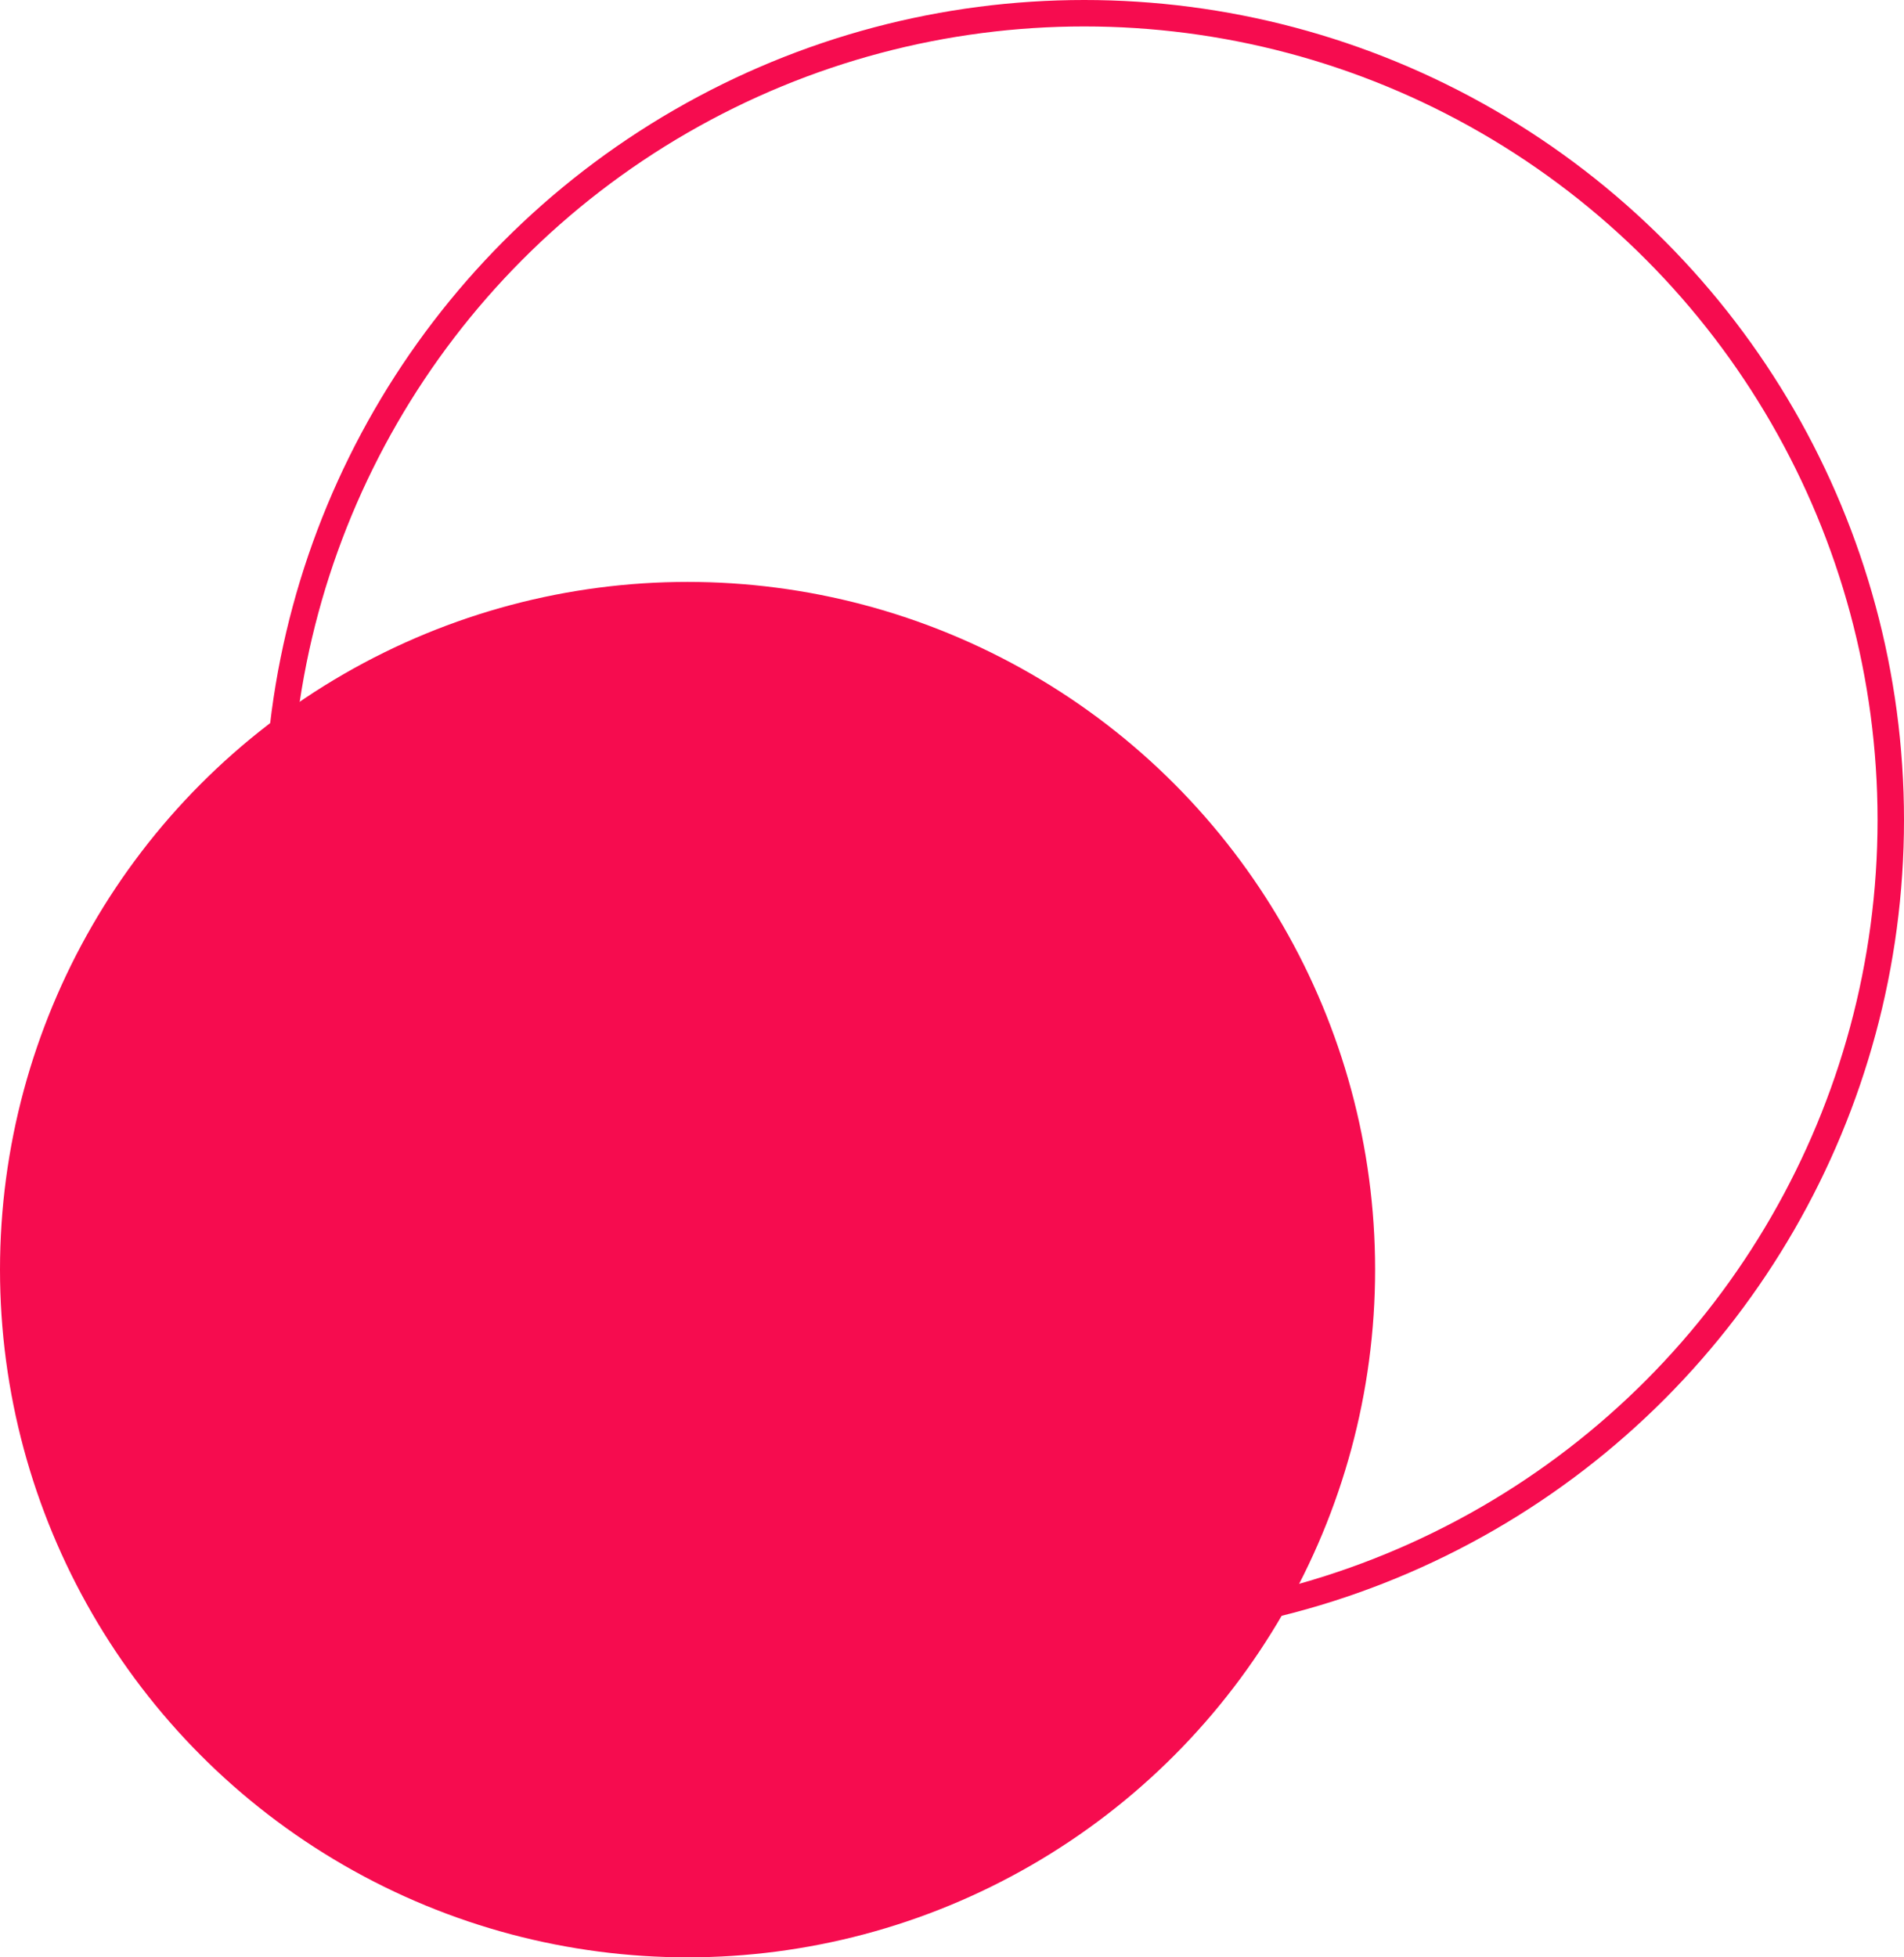
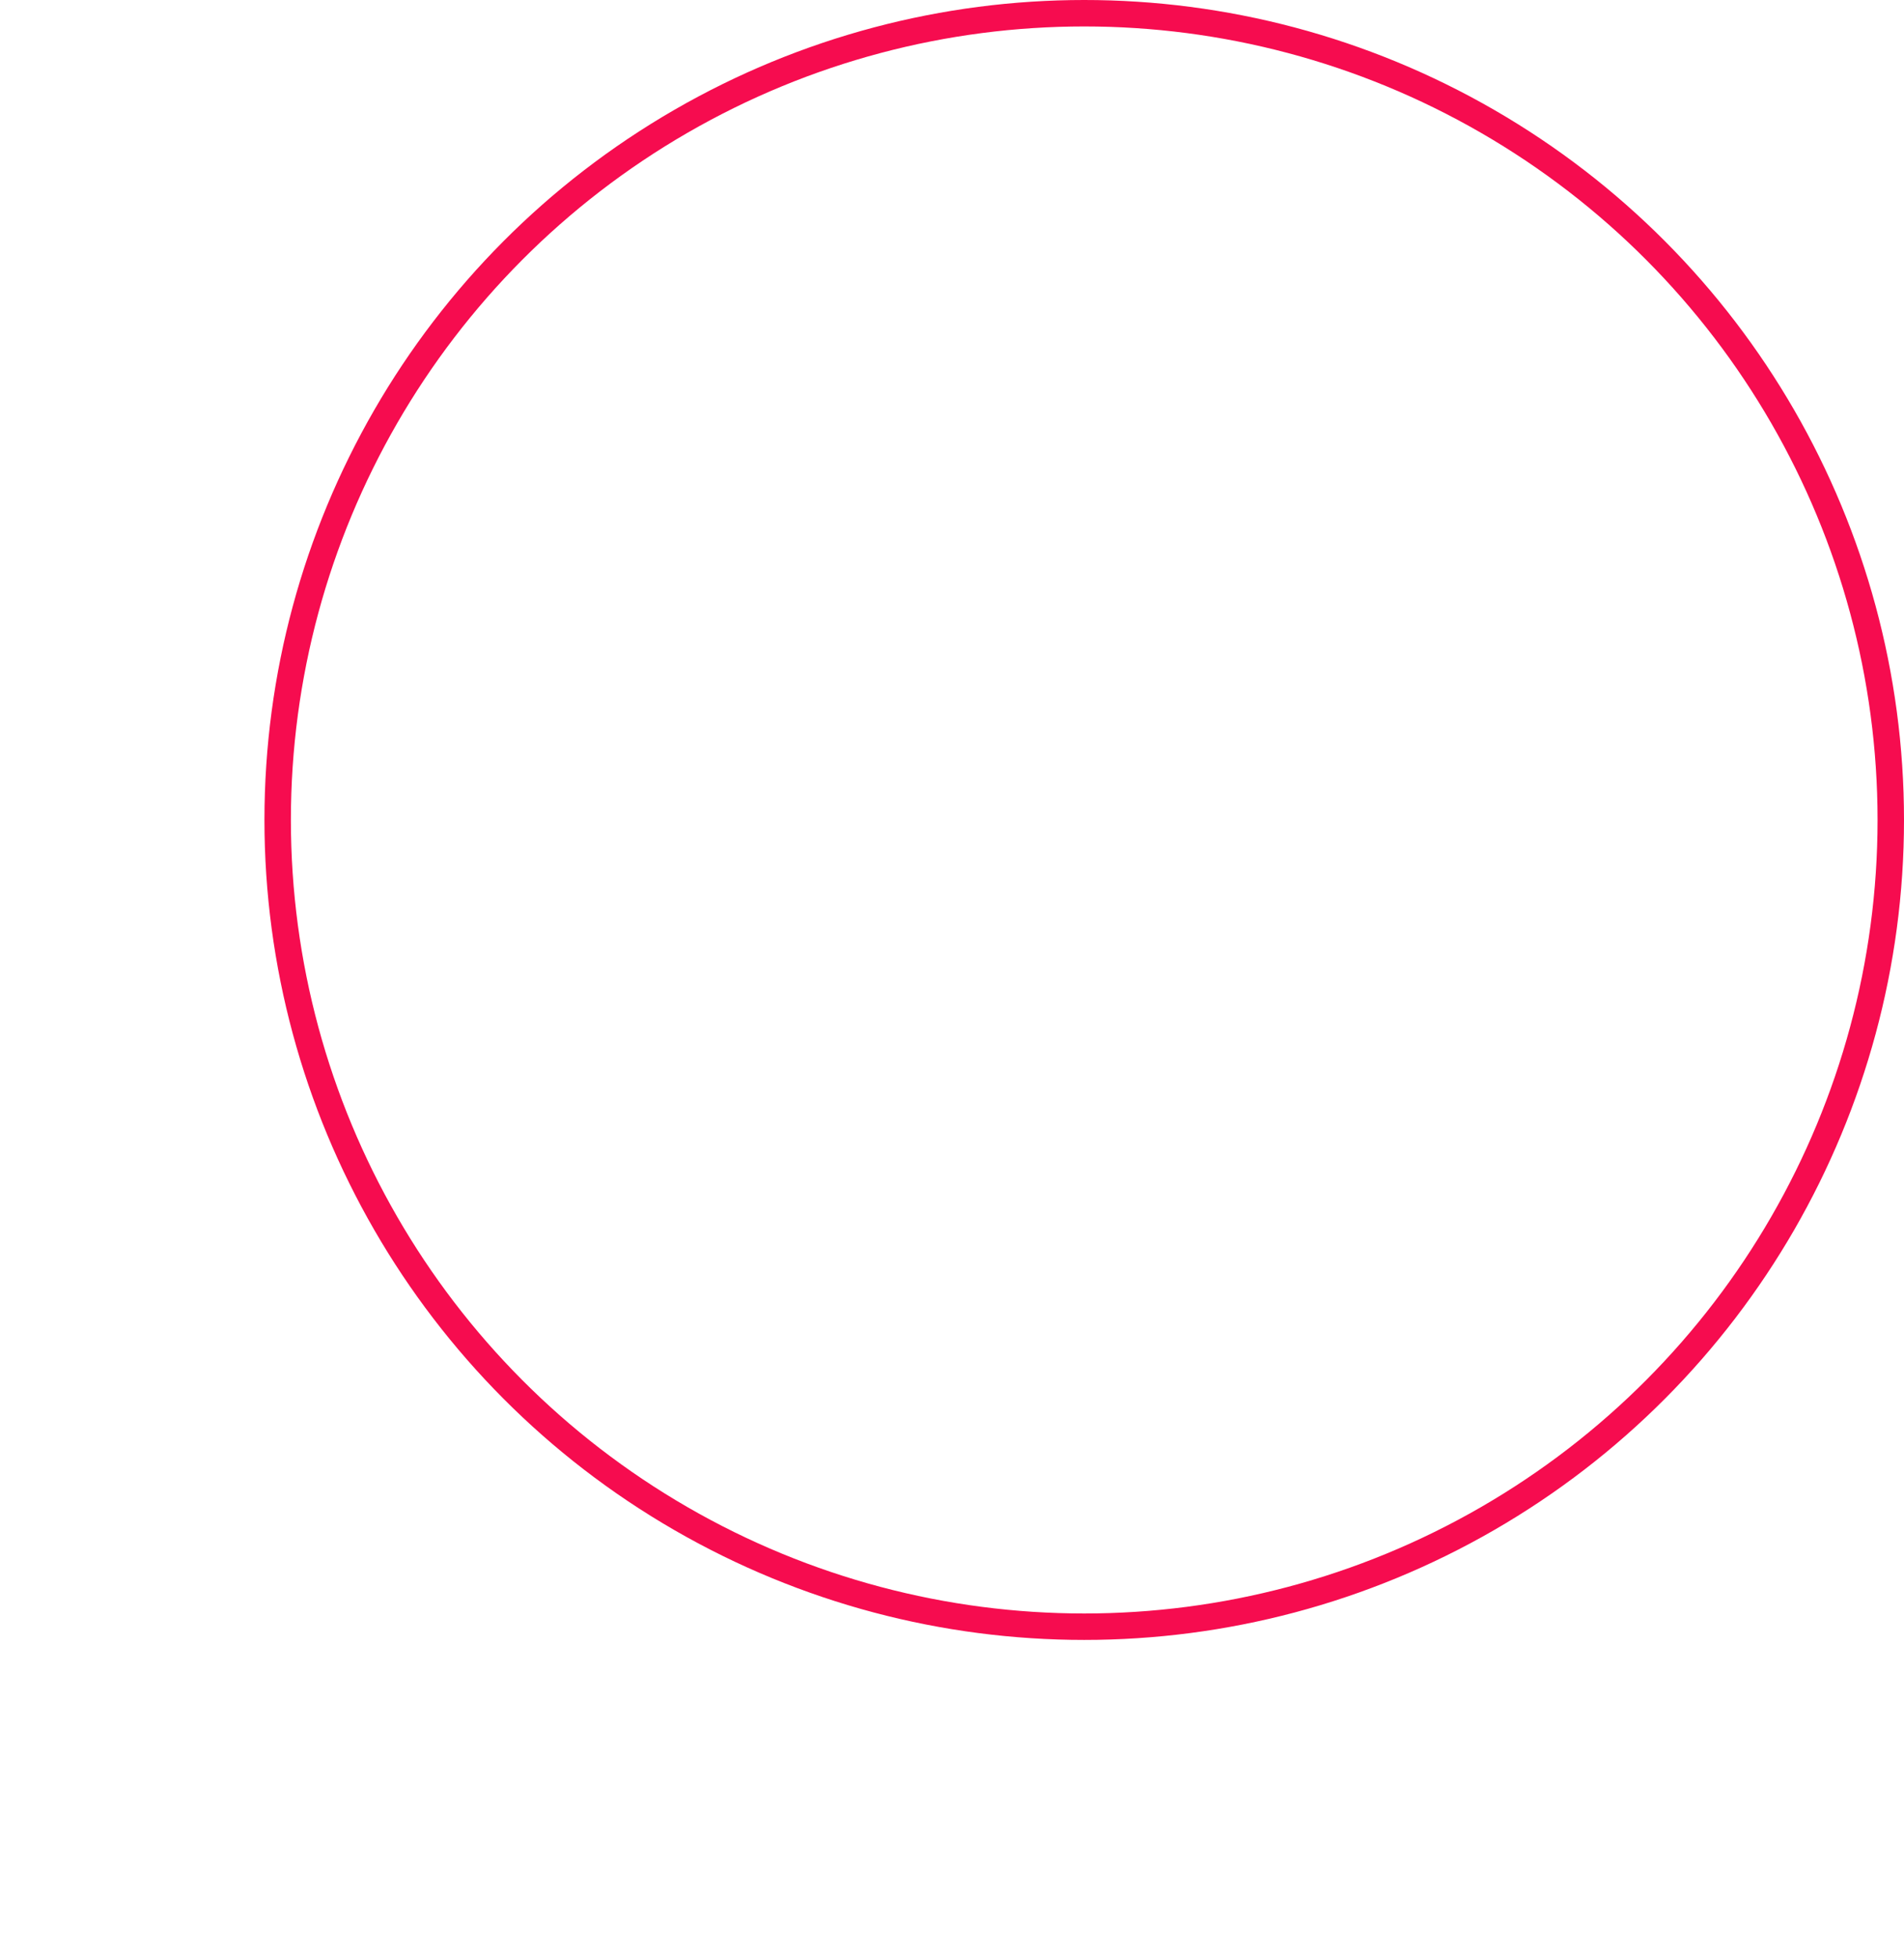
<svg xmlns="http://www.w3.org/2000/svg" width="72" height="74" viewBox="0 0 72 74" fill="none">
-   <circle cx="26" cy="48" r="26" fill="#F60C4F" />
  <circle cx="41" cy="31" r="30.5" stroke="#F60C4F" />
</svg>